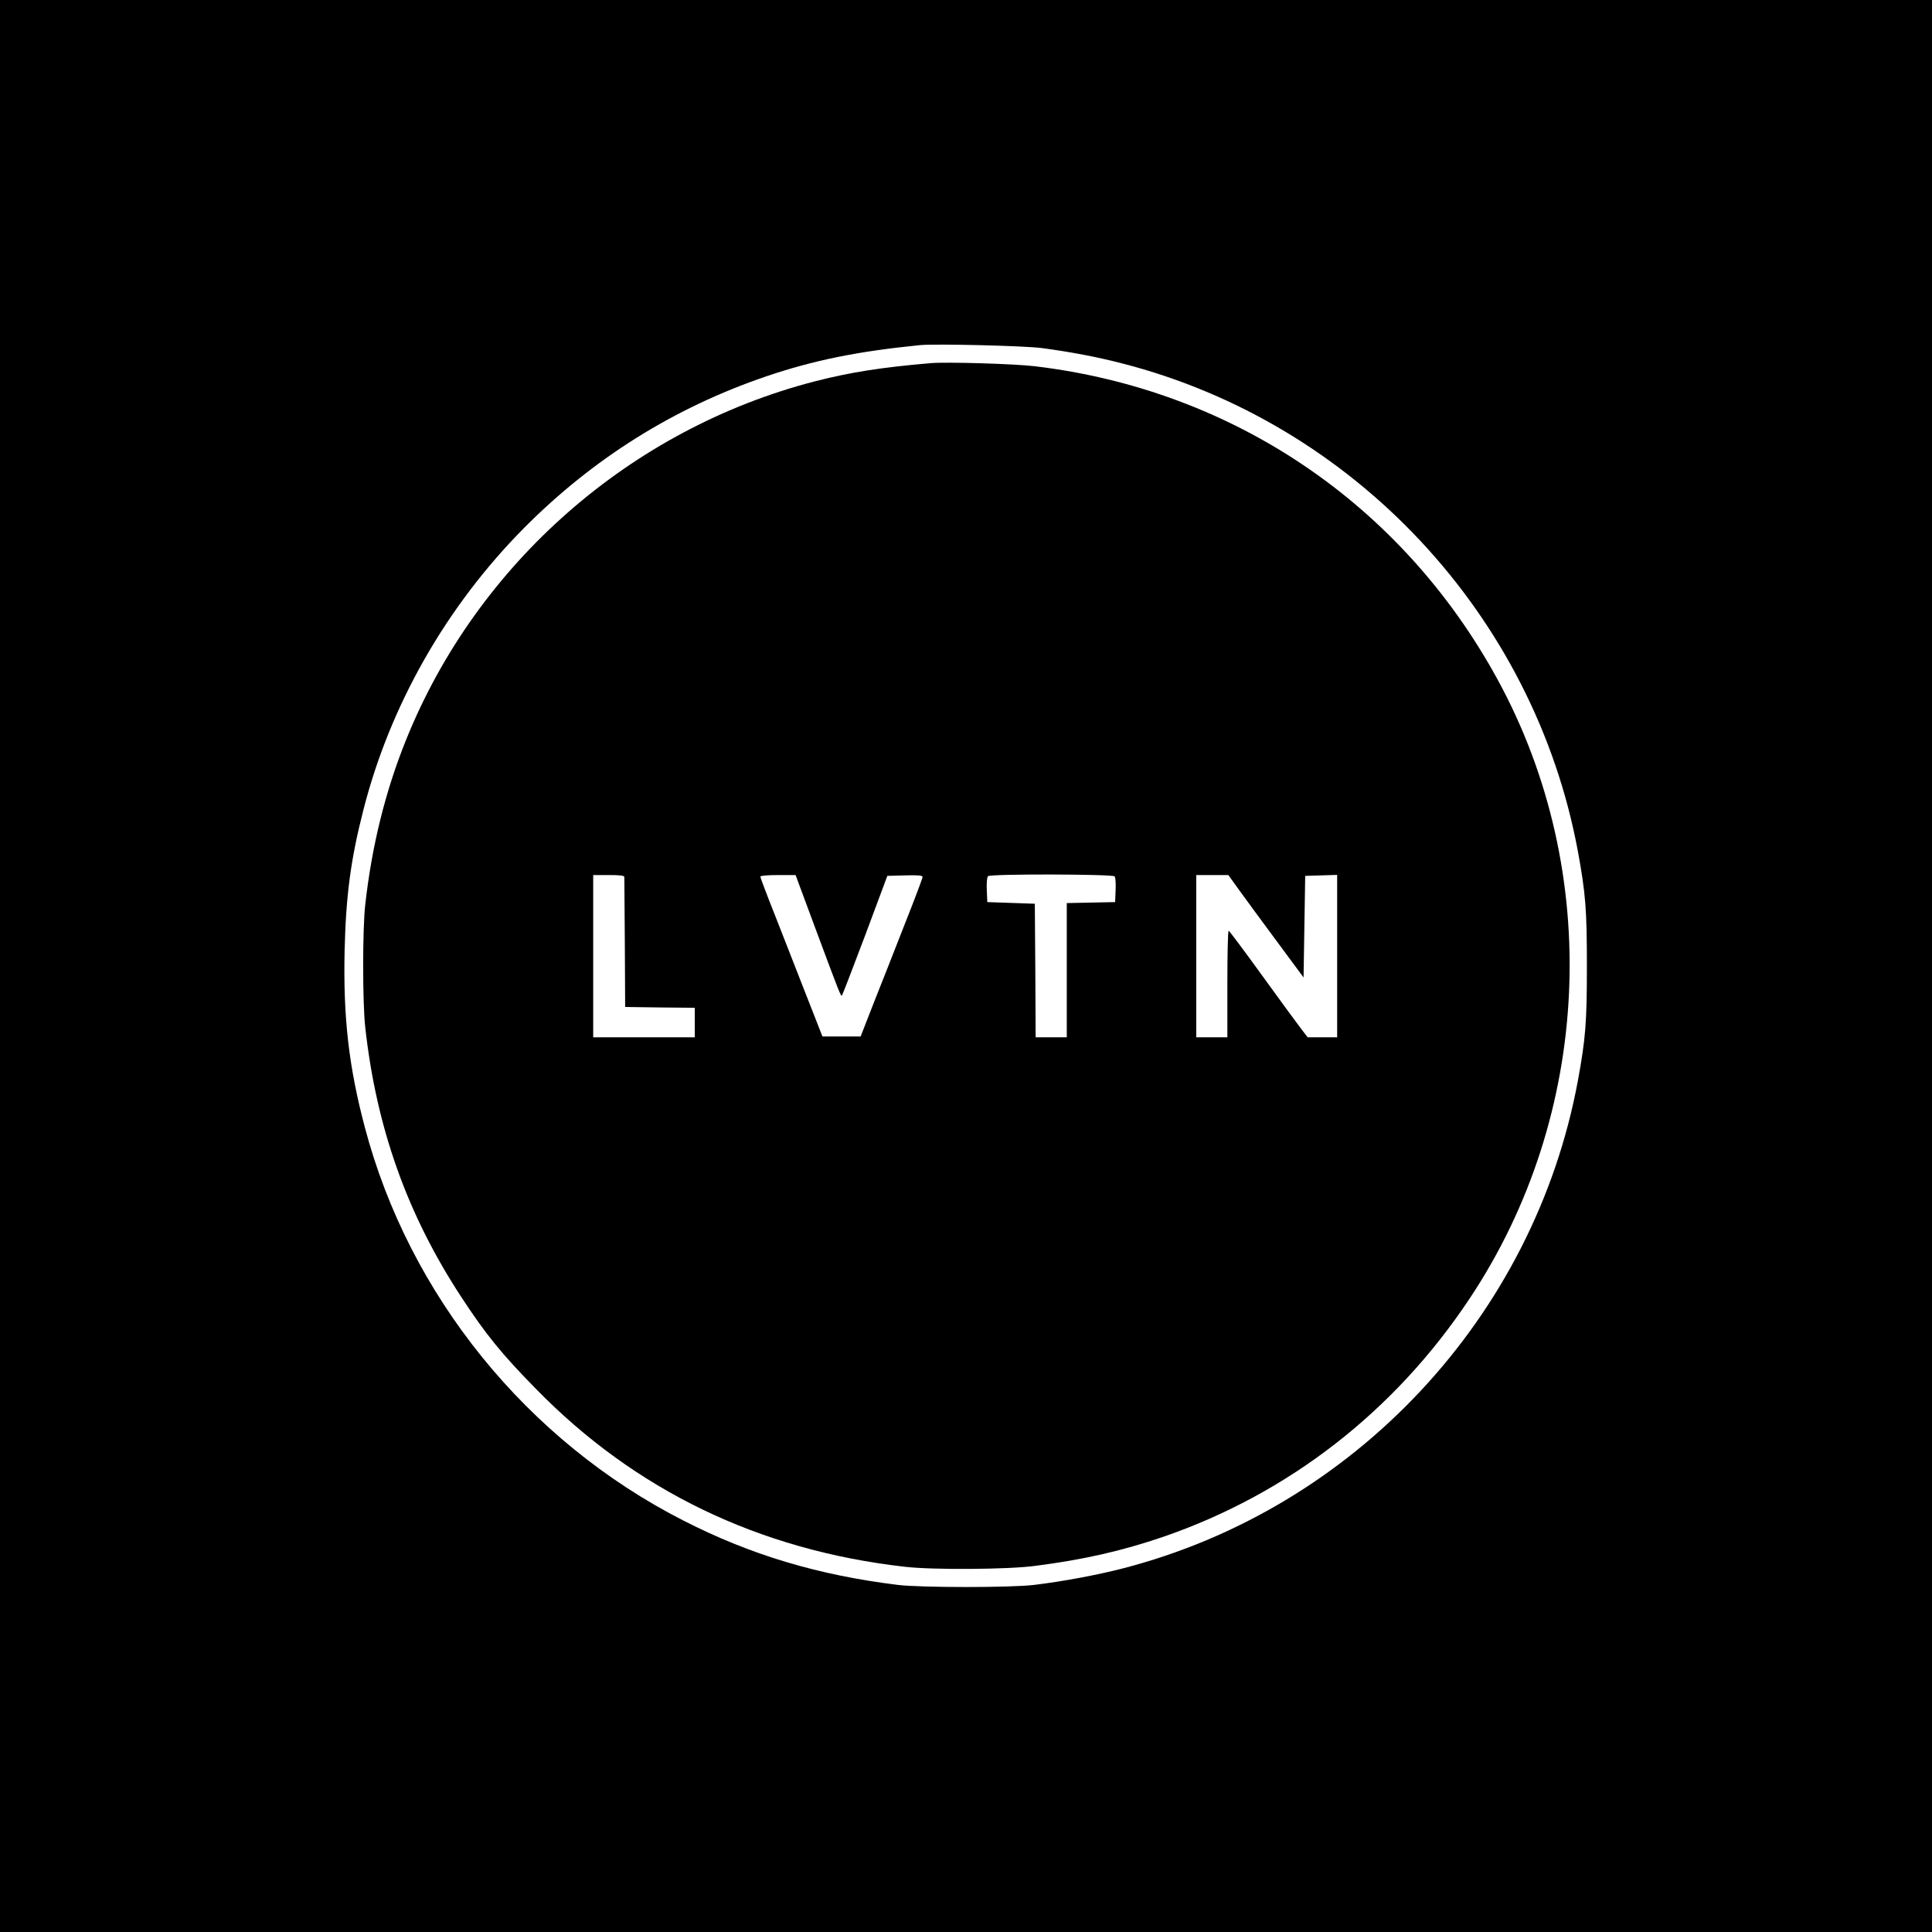
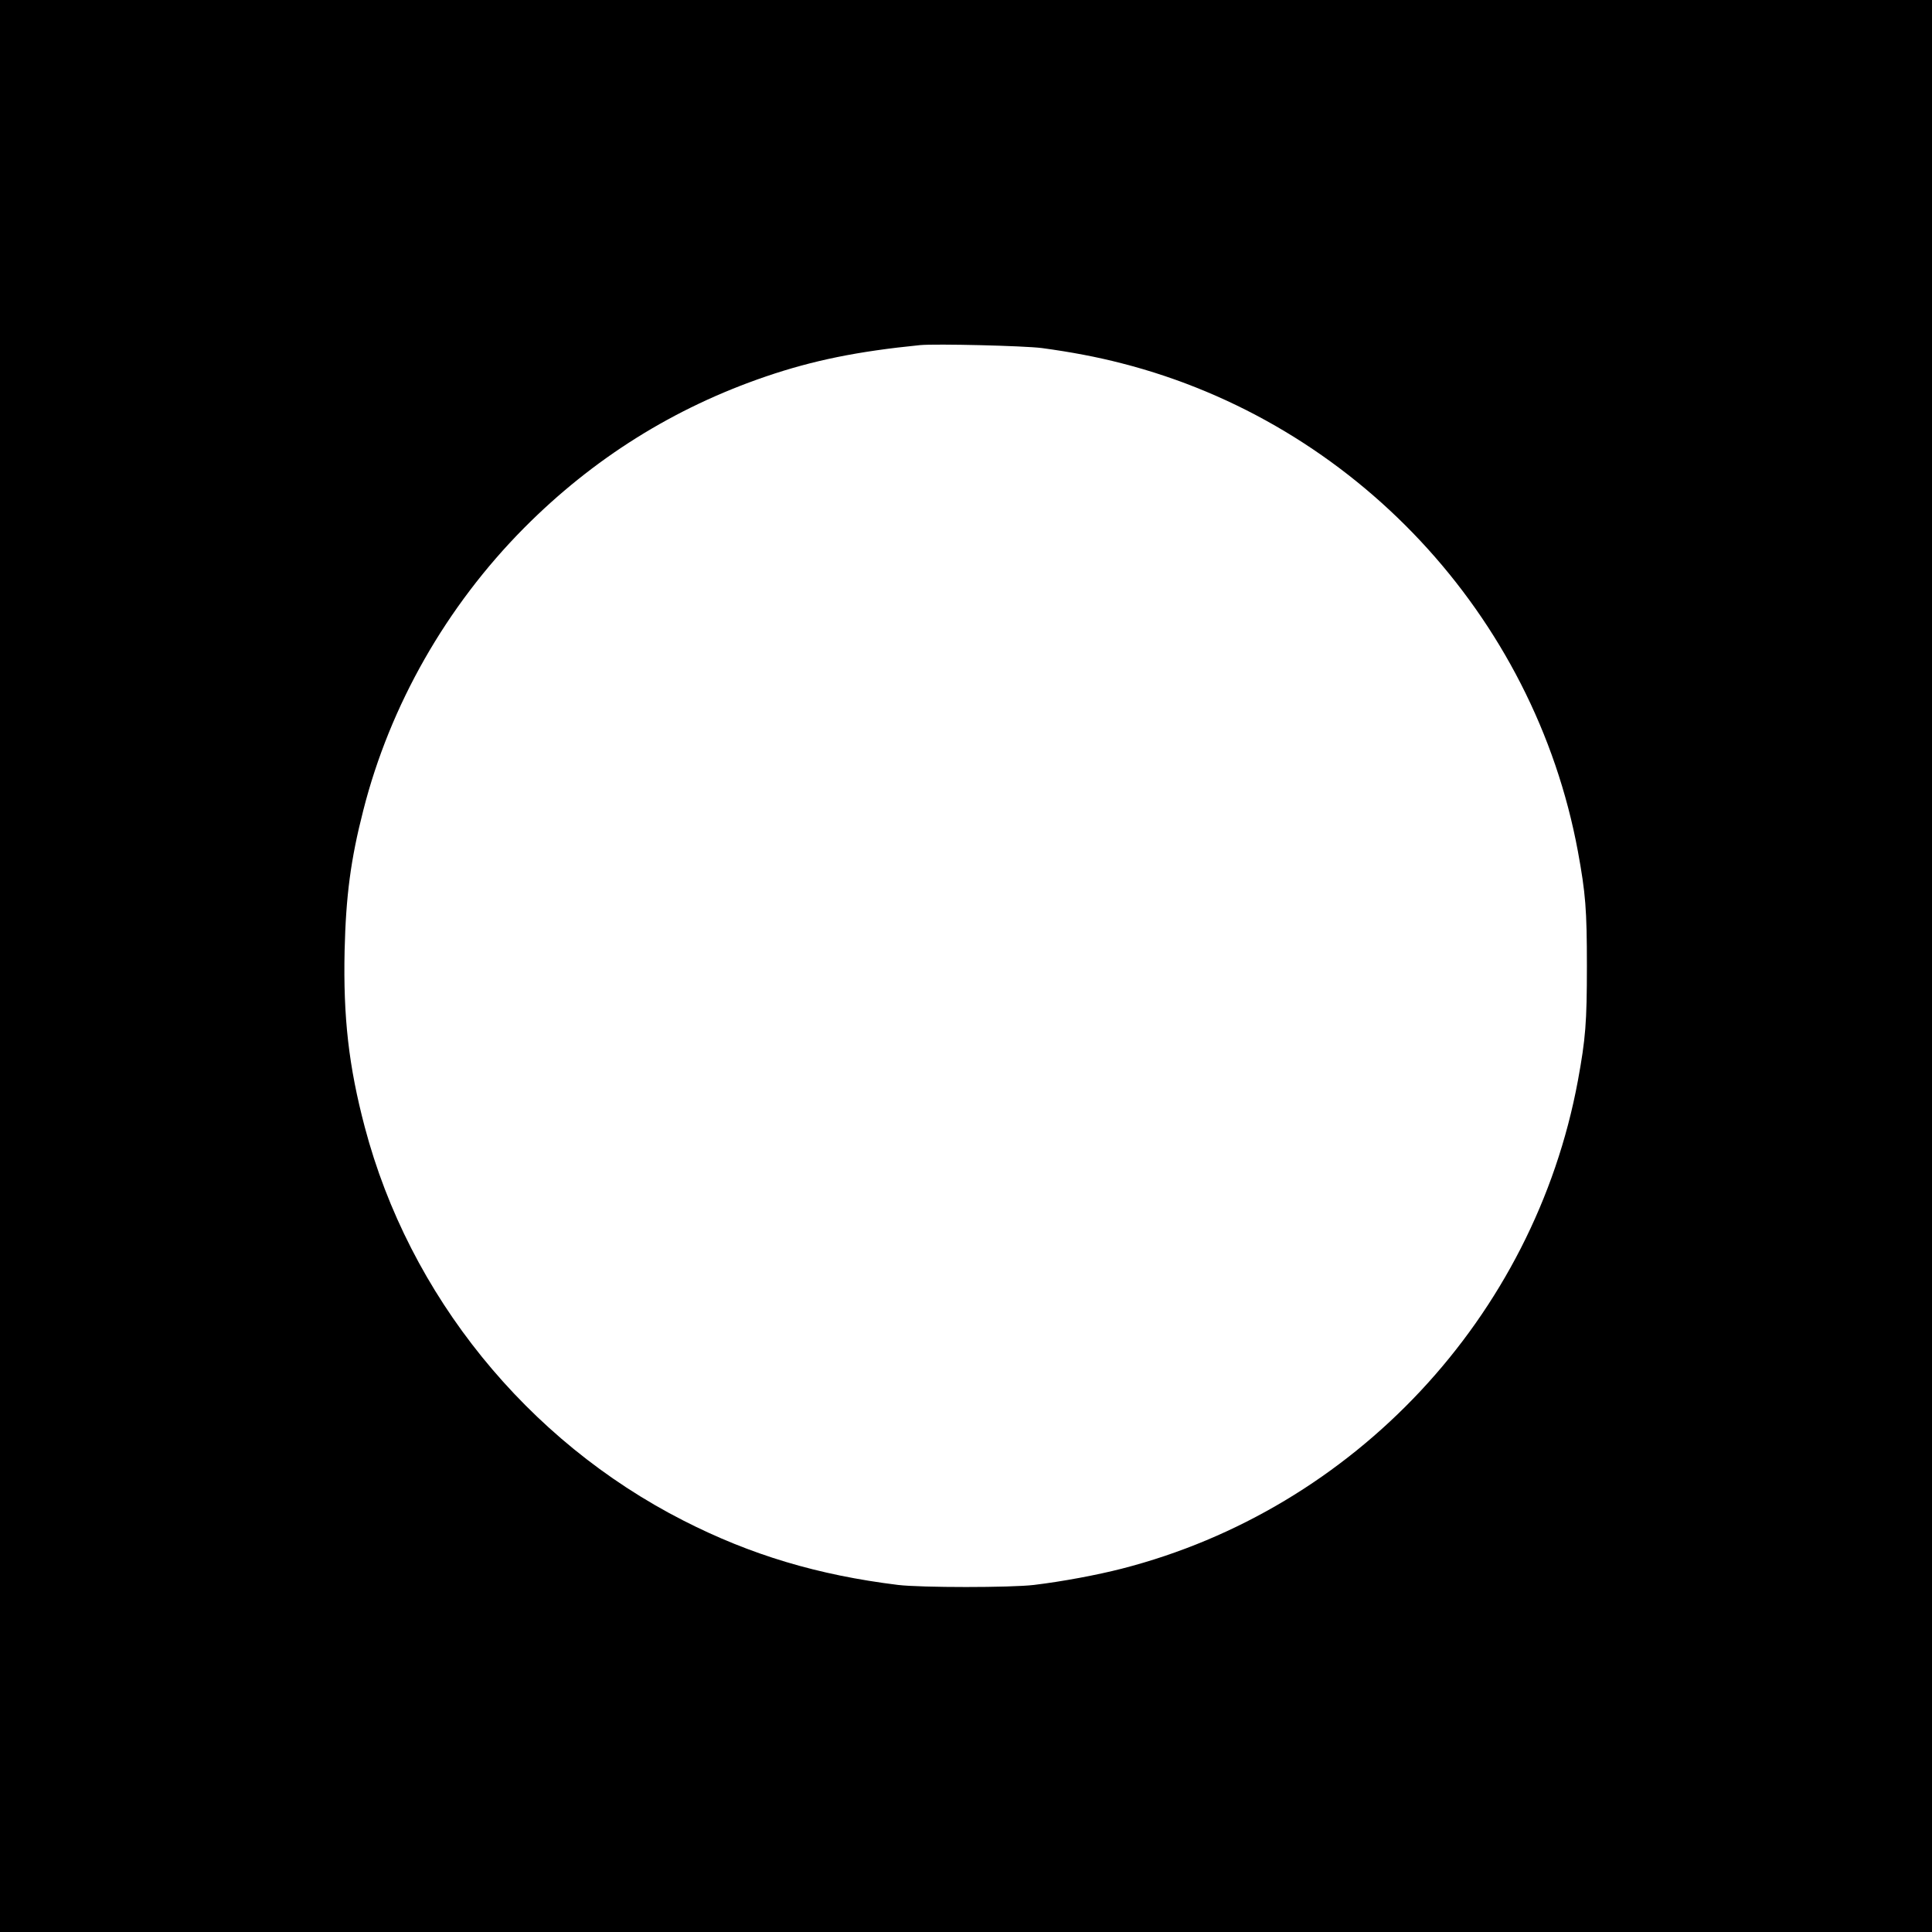
<svg xmlns="http://www.w3.org/2000/svg" version="1.0" width="1179pt" height="1179pt" viewBox="0 0 1179 1179" preserveAspectRatio="xMidYMid meet">
  <g transform="translate(0,1179) scale(0.1,-0.1)" fill="#000000" stroke="none">
    <path d="M0 5895 l0 -5895 5895 0 5895 0 0 5895 0 5895 -5895 0 -5895 0 0 -5895z m6358 3771 c178 -24 336 -54 487 -93 1419 -363 2517 -1537 2784 -2978 47 -256 55 -355 55 -700 0 -345 -8 -444 -55 -700 -267 -1441 -1364 -2614 -2784 -2978 -148 -38 -360 -78 -535 -99 -141 -17 -689 -17 -830 0 -488 60 -899 183 -1310 393 -955 487 -1673 1374 -1944 2401 -98 371 -132 670 -123 1078 8 333 37 555 114 855 163 642 507 1245 981 1723 421 424 914 733 1477 925 288 98 558 153 940 191 96 9 635 -4 743 -18z" />
-     <path d="M5680 9574 c-304 -26 -491 -56 -703 -110 -1127 -290 -2065 -1112 -2499 -2189 -126 -312 -209 -647 -249 -1005 -17 -148 -17 -600 0 -750 68 -614 257 -1143 586 -1645 148 -226 244 -345 454 -559 606 -621 1363 -986 2251 -1087 168 -20 630 -17 795 5 298 38 533 92 785 178 765 264 1412 767 1868 1453 748 1122 814 2603 170 3780 -584 1069 -1614 1766 -2823 1910 -124 15 -539 27 -635 19z m1122 -3132 c5 -5 8 -42 6 -83 l-3 -74 -147 -3 -148 -3 0 -409 0 -410 -95 0 -95 0 -2 408 -3 407 -145 5 -145 5 -3 73 c-2 41 1 79 7 85 11 15 759 13 773 -1z m-2992 -4 c0 -7 1 -188 3 -403 l2 -390 213 -3 212 -2 0 -90 0 -90 -310 0 -310 0 0 495 0 495 95 0 c69 0 95 -3 95 -12z m1159 -295 c154 -414 162 -435 169 -428 3 3 67 169 142 368 l135 362 108 3 c80 2 107 0 107 -10 0 -7 -47 -132 -105 -278 -57 -146 -142 -362 -189 -480 l-84 -215 -117 0 -116 0 -100 255 c-55 140 -140 357 -189 483 -50 125 -90 232 -90 237 0 6 43 10 108 10 l107 0 114 -307z m2591 218 c36 -50 139 -190 230 -313 l165 -223 5 310 5 310 98 3 97 3 0 -496 0 -495 -90 0 -90 0 -37 48 c-21 27 -128 173 -238 325 -110 152 -203 277 -207 277 -5 0 -8 -146 -8 -325 l0 -325 -95 0 -95 0 0 495 0 495 98 0 98 0 64 -89z" />
  </g>
</svg>